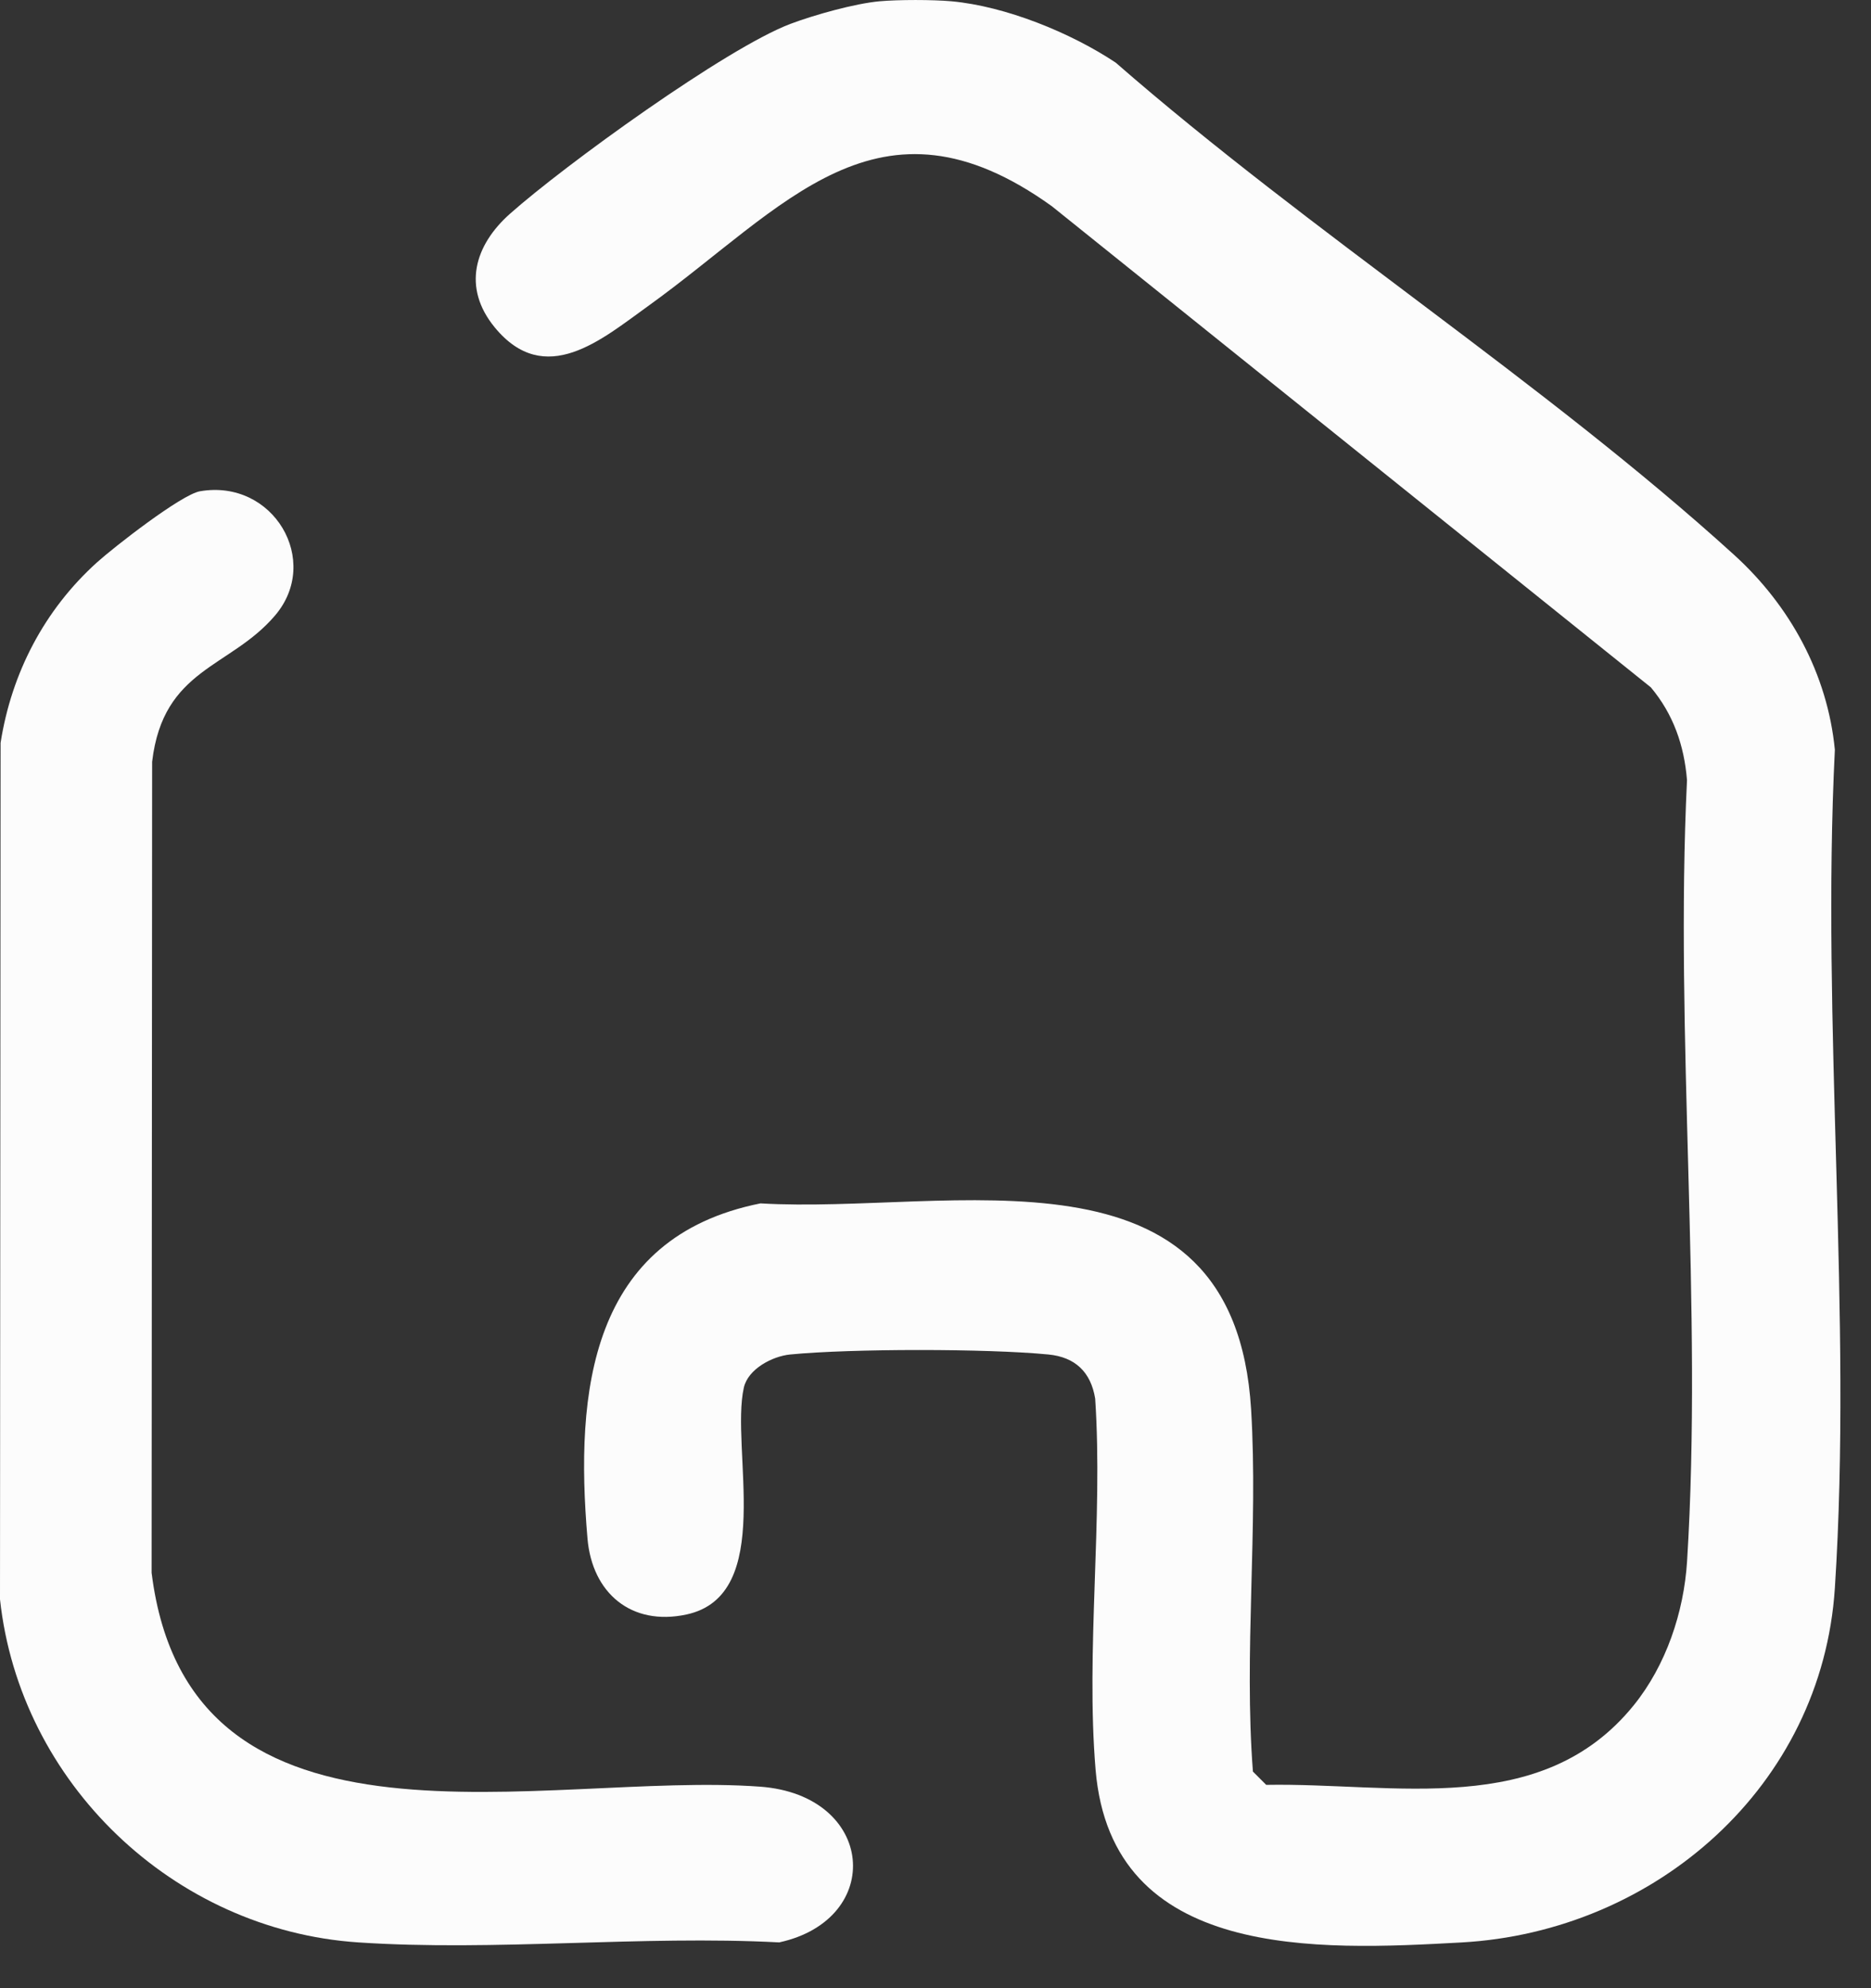
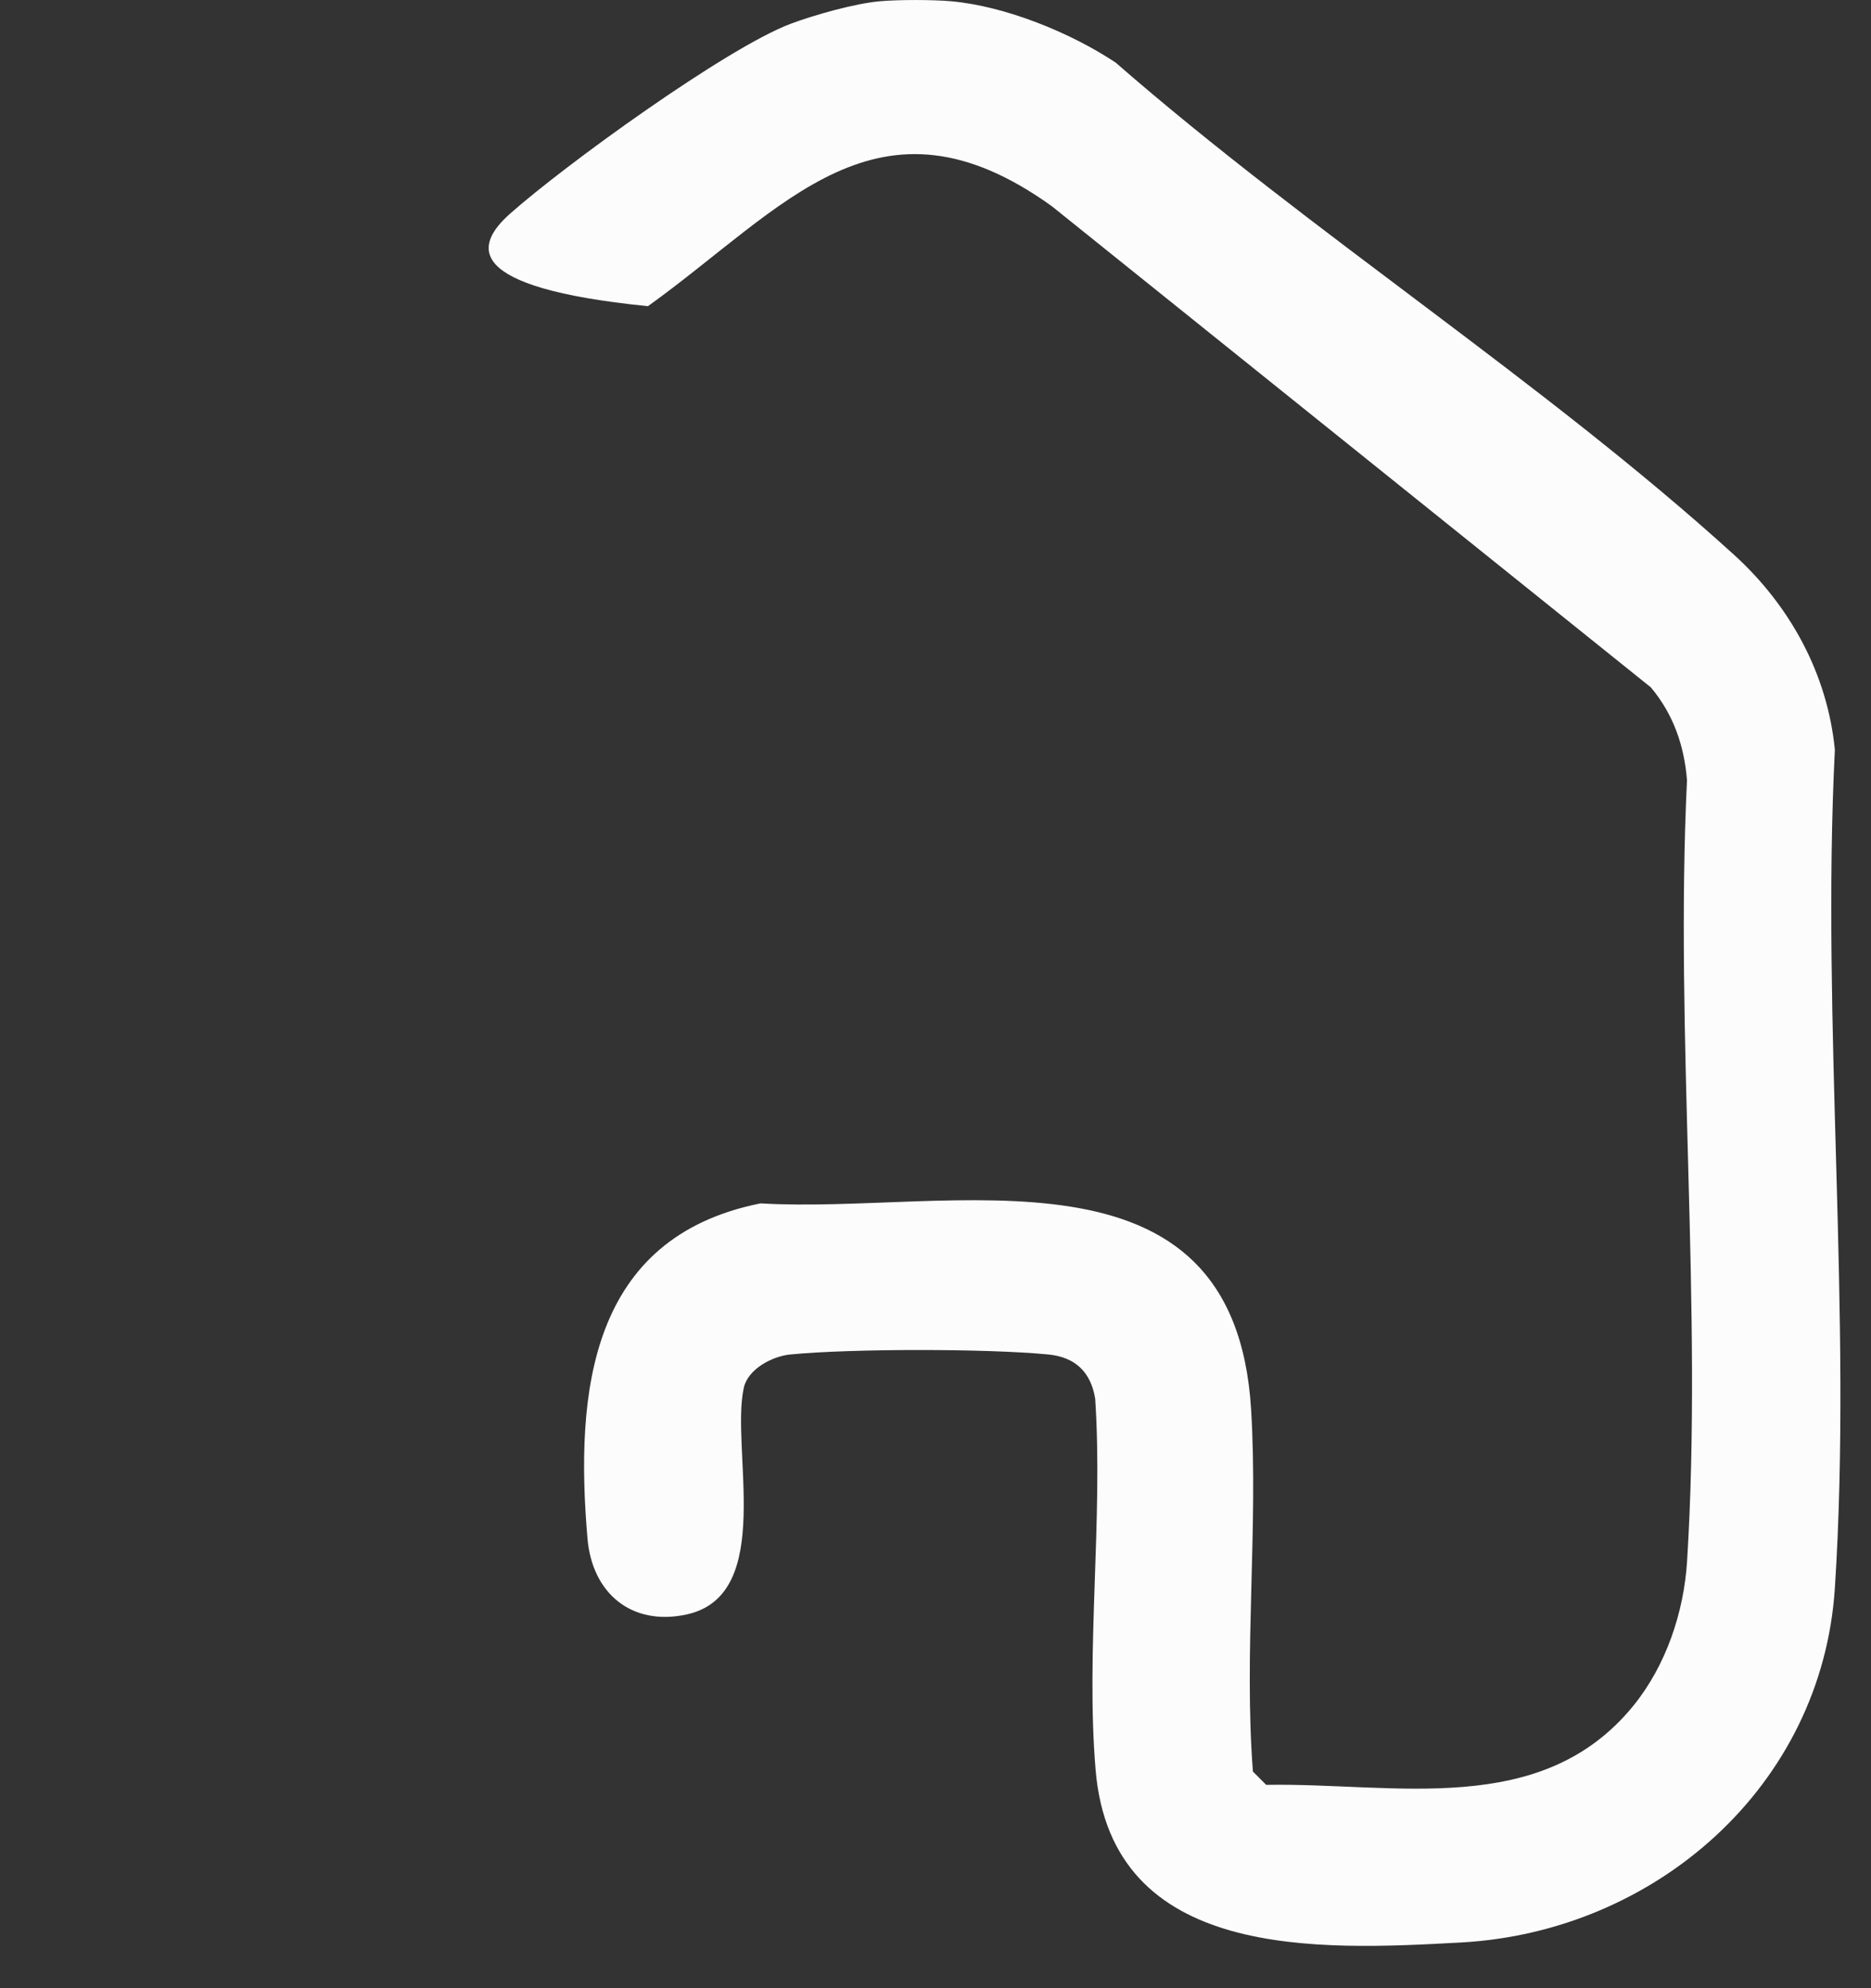
<svg xmlns="http://www.w3.org/2000/svg" width="32" height="34" viewBox="0 0 32 34" fill="none">
  <rect x="0" y="0" width="32" height="34" fill="#333333" stroke="none" />
-   <path d="M17.989 3.526C15.015 1.389 13.419 3.557 11.082 5.236C10.292 5.803 9.323 6.647 8.461 5.598C7.902 4.917 8.115 4.194 8.723 3.655C9.652 2.829 12.417 0.826 13.517 0.409C13.926 0.255 14.617 0.061 15.042 0.022C15.368 -0.007 15.948 -0.007 16.274 0.022C17.2 0.107 18.313 0.559 19.082 1.071C22.419 3.982 26.401 6.53 29.659 9.489C30.614 10.357 31.255 11.523 31.382 12.822C31.147 17.515 31.684 22.497 31.382 27.157C31.162 30.547 28.312 33.033 24.996 33.218C22.555 33.352 19.012 33.535 18.738 30.264C18.568 28.229 18.868 25.976 18.731 23.918C18.657 23.462 18.387 23.207 17.93 23.163C16.878 23.061 14.567 23.061 13.515 23.163C13.213 23.192 12.794 23.409 12.722 23.73C12.488 24.768 13.271 27.282 11.739 27.61C10.795 27.812 10.128 27.241 10.048 26.312C9.832 23.794 10.091 21.162 13.007 20.579C16.255 20.773 21.109 19.36 21.398 24.104C21.521 26.128 21.272 28.268 21.429 30.296L21.656 30.523C23.855 30.483 26.366 31.108 27.942 29.162C28.494 28.479 28.799 27.573 28.854 26.703C29.125 22.352 28.642 17.721 28.853 13.341C28.805 12.748 28.619 12.213 28.235 11.755" fill="#FCFCFC" />
-   <path d="M3.421 8.401C4.677 8.185 5.502 9.591 4.704 10.526C3.937 11.427 2.79 11.425 2.602 13.027L2.593 26.896C3.238 32.079 9.339 30.282 13.003 30.554C14.971 30.701 15.141 32.82 13.327 33.217C10.972 33.093 8.463 33.374 6.126 33.217C2.966 33.005 0.339 30.489 0 27.35L0.01 12.704C0.197 11.507 0.76 10.429 1.657 9.619C1.948 9.356 3.103 8.455 3.421 8.401Z" fill="#FCFCFC" />
+   <path d="M17.989 3.526C15.015 1.389 13.419 3.557 11.082 5.236C7.902 4.917 8.115 4.194 8.723 3.655C9.652 2.829 12.417 0.826 13.517 0.409C13.926 0.255 14.617 0.061 15.042 0.022C15.368 -0.007 15.948 -0.007 16.274 0.022C17.2 0.107 18.313 0.559 19.082 1.071C22.419 3.982 26.401 6.53 29.659 9.489C30.614 10.357 31.255 11.523 31.382 12.822C31.147 17.515 31.684 22.497 31.382 27.157C31.162 30.547 28.312 33.033 24.996 33.218C22.555 33.352 19.012 33.535 18.738 30.264C18.568 28.229 18.868 25.976 18.731 23.918C18.657 23.462 18.387 23.207 17.93 23.163C16.878 23.061 14.567 23.061 13.515 23.163C13.213 23.192 12.794 23.409 12.722 23.73C12.488 24.768 13.271 27.282 11.739 27.61C10.795 27.812 10.128 27.241 10.048 26.312C9.832 23.794 10.091 21.162 13.007 20.579C16.255 20.773 21.109 19.36 21.398 24.104C21.521 26.128 21.272 28.268 21.429 30.296L21.656 30.523C23.855 30.483 26.366 31.108 27.942 29.162C28.494 28.479 28.799 27.573 28.854 26.703C29.125 22.352 28.642 17.721 28.853 13.341C28.805 12.748 28.619 12.213 28.235 11.755" fill="#FCFCFC" />
</svg>